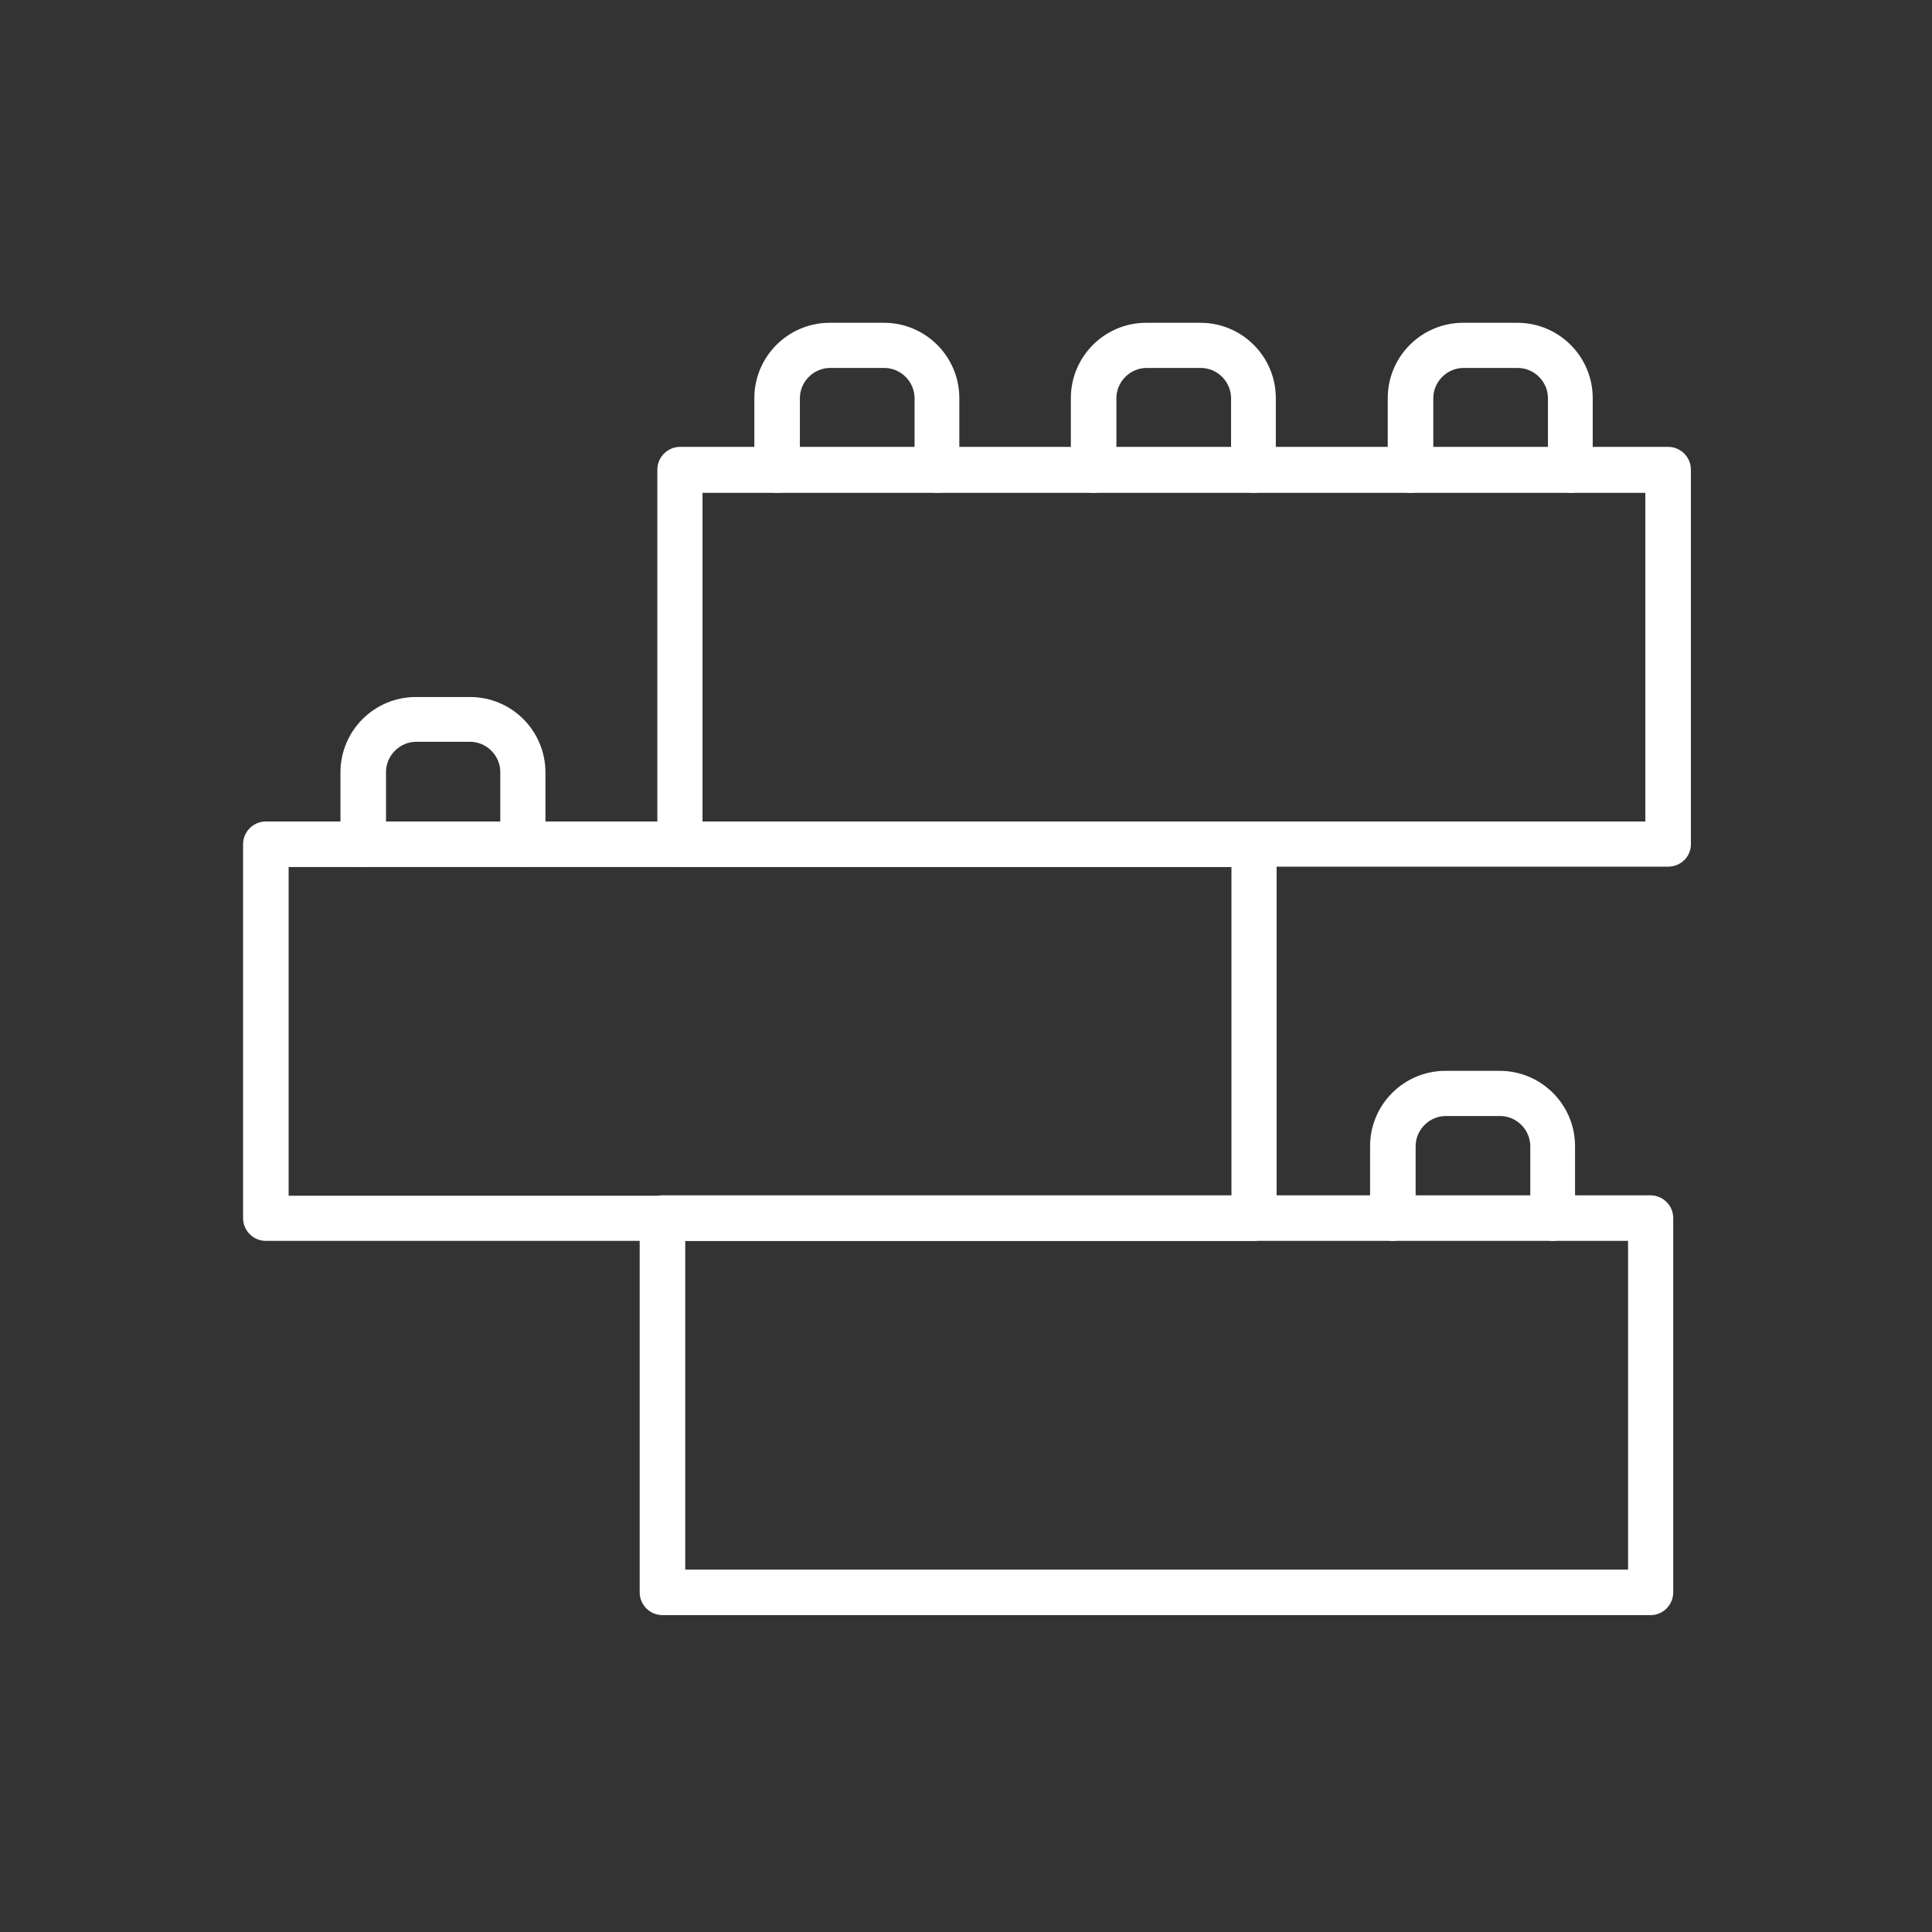
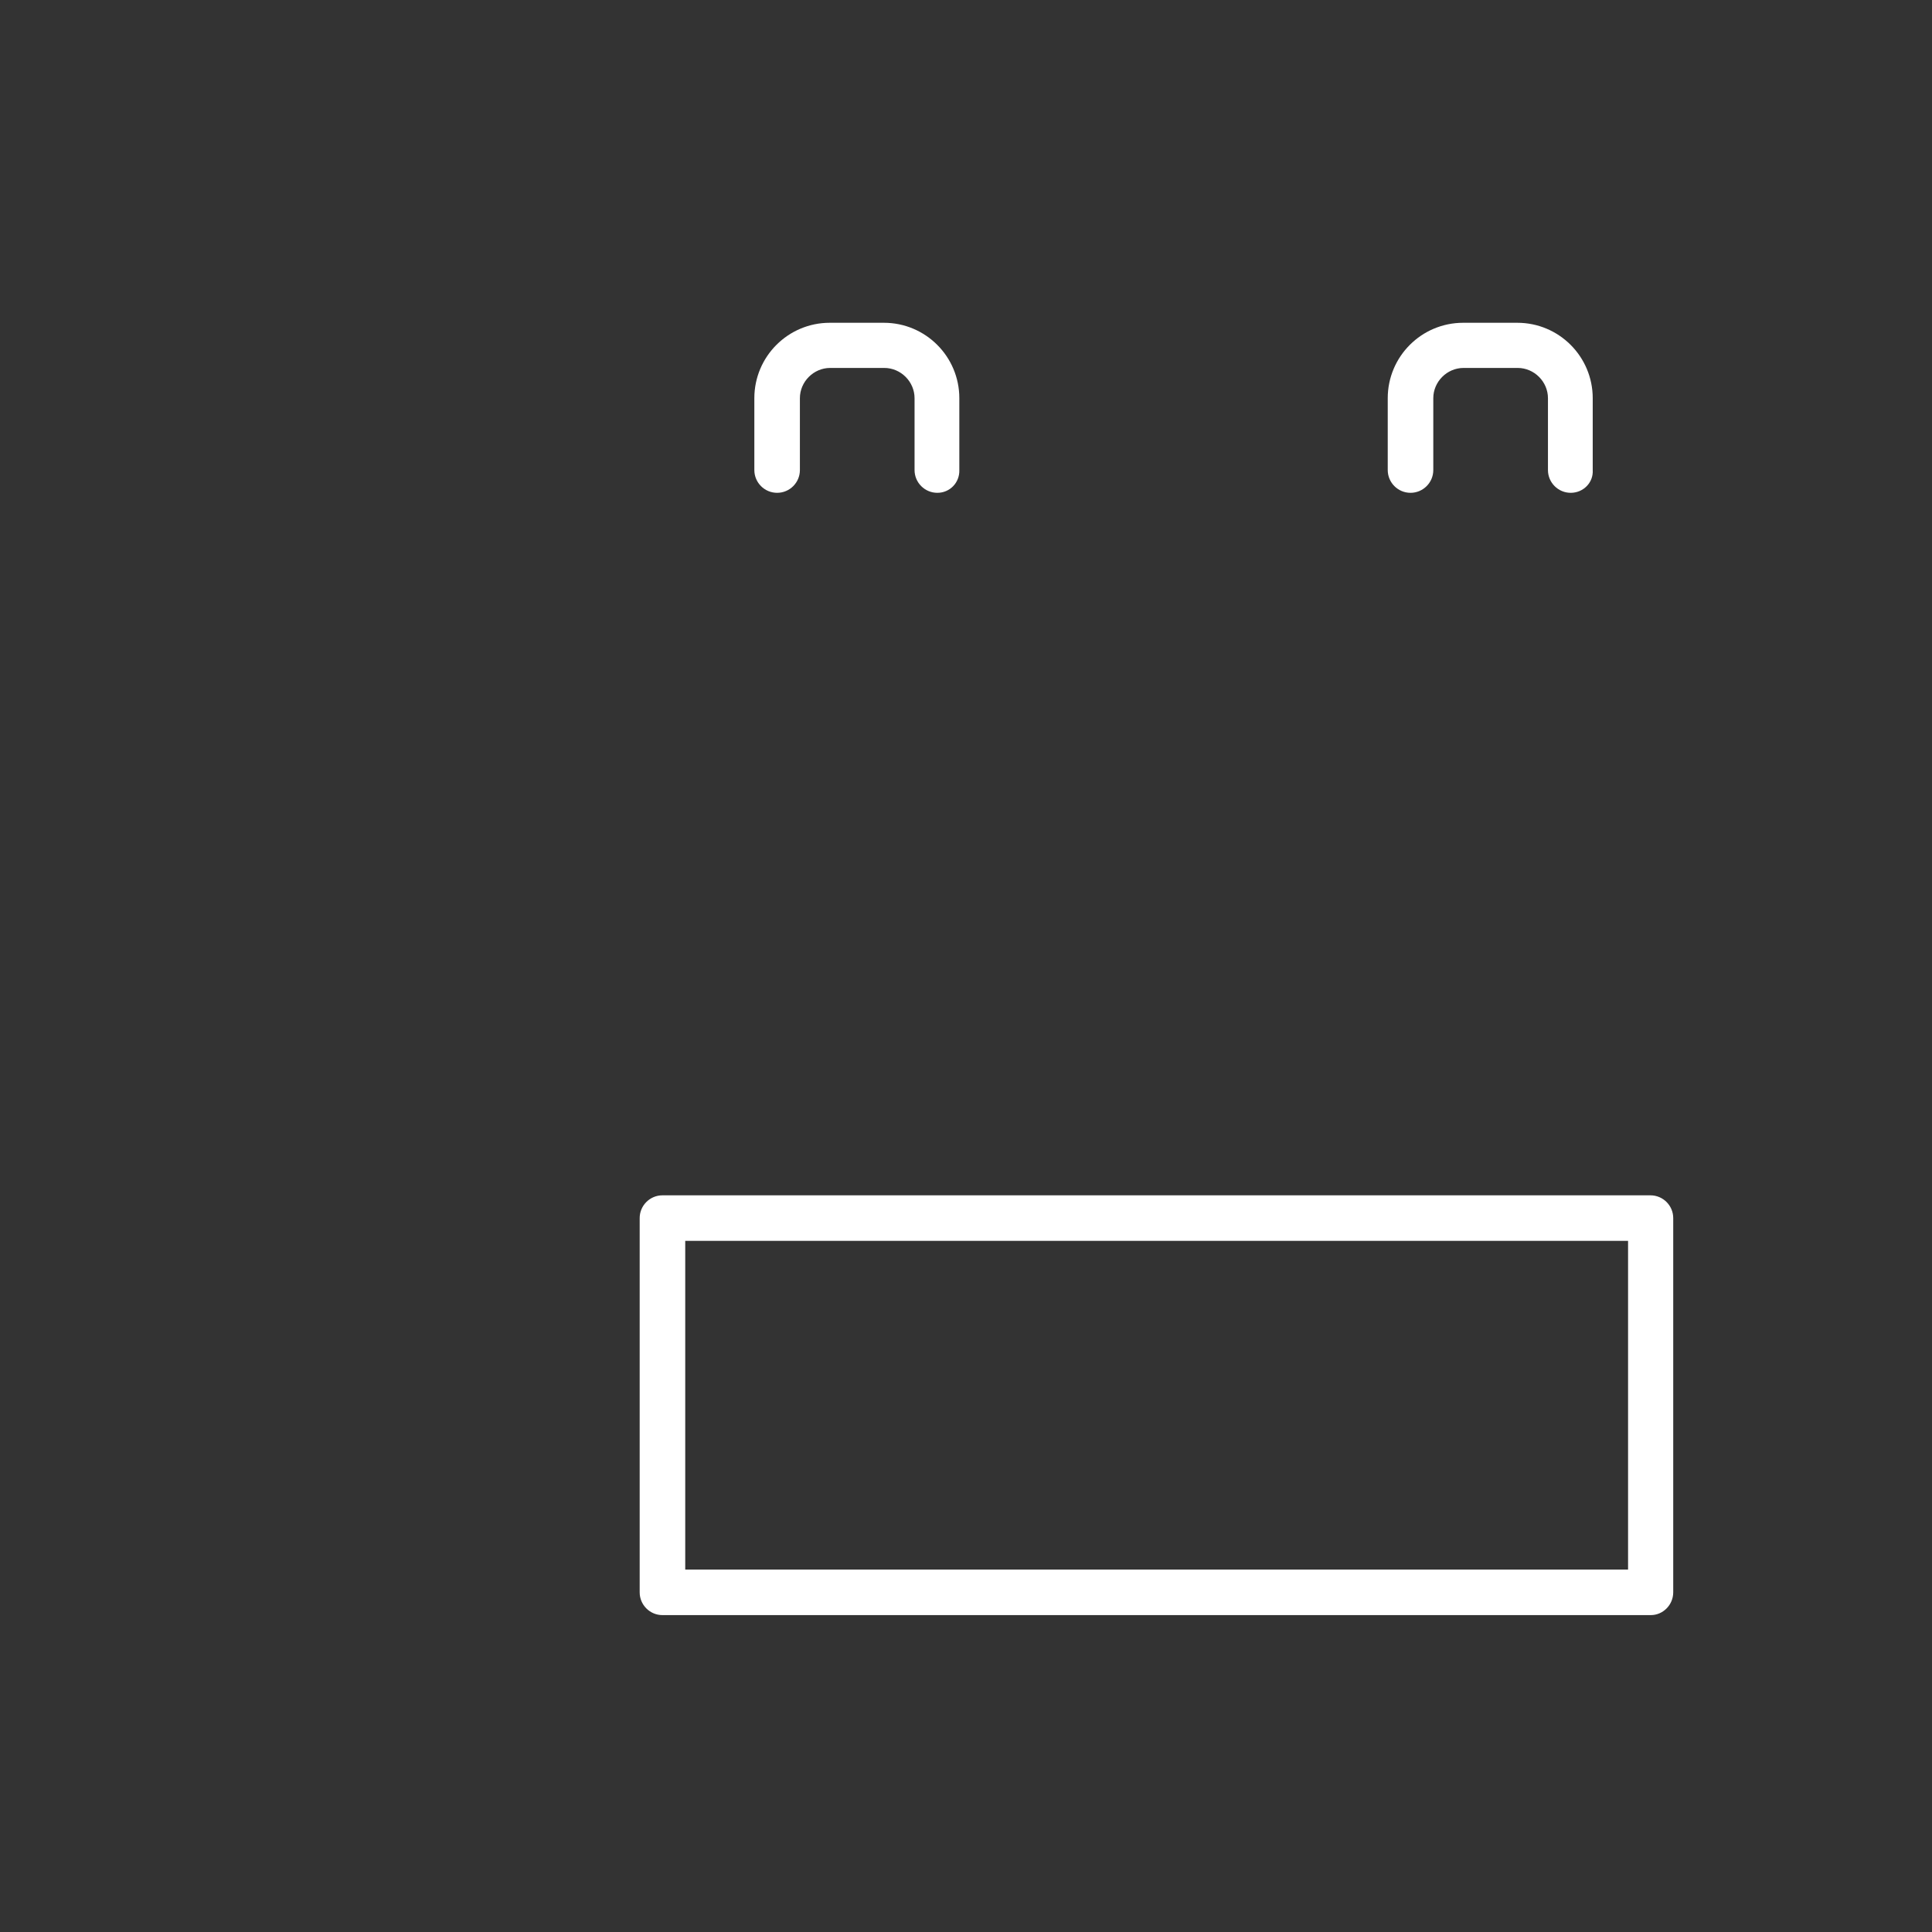
<svg xmlns="http://www.w3.org/2000/svg" version="1.1" id="Ebene_1" x="0px" y="0px" viewBox="0 0 492 492" style="enable-background:new 0 0 492 492;" xml:space="preserve">
  <rect x="0" y="0" width="492" height="492" fill="#333333" stroke="none" />
  <style type="text/css">
	.st0{fill-rule:evenodd;clip-rule:evenodd;fill:#FFFFFF;}
</style>
  <g id="Master_Layer_1">
</g>
  <g id="Layer_1">
    <g>
      <g>
        <g>
          <path class="st0" d="M420.4,411.3H168.7c-3.2,0-5.8-2.6-5.8-5.8v-95.3c0-3.2,2.6-5.8,5.8-5.8h251.6c3.2,0,5.8,2.6,5.8,5.8v95.3      C426.1,408.7,423.5,411.3,420.4,411.3L420.4,411.3z M174.5,399.7h240.1V316H174.5L174.5,399.7L174.5,399.7z" />
        </g>
        <g>
-           <path class="st0" d="M395.5,316c-3.2,0-5.8-2.6-5.8-5.8v-18.3c0-4.2-3.5-7.7-7.7-7.7h-13.8c-4.2,0-7.7,3.5-7.7,7.7v18.3      c0,3.2-2.6,5.8-5.8,5.8s-5.8-2.6-5.8-5.8v-18.3c0-10.6,8.6-19.2,19.2-19.2h13.8c10.6,0,19.2,8.6,19.2,19.2v18.3      C401.3,313.4,398.7,316,395.5,316z" />
-         </g>
+           </g>
        <g>
-           <path class="st0" d="M319.3,316H67.7c-3.2,0-5.8-2.6-5.8-5.8V215c0-3.2,2.6-5.8,5.8-5.8h251.6c3.2,0,5.8,2.6,5.8,5.8v95.3      C325.1,313.4,322.5,316,319.3,316L319.3,316z M73.5,304.5h240.1v-83.7H73.5V304.5z" />
-         </g>
+           </g>
        <g>
-           <path class="st0" d="M133.2,220.7c-3.2,0-5.8-2.6-5.8-5.8v-18.3c0-4.2-3.5-7.7-7.7-7.7H106c-4.2,0-7.7,3.5-7.7,7.7V215      c0,3.2-2.6,5.8-5.8,5.8s-5.8-2.6-5.8-5.8v-18.3c0-10.6,8.6-19.2,19.2-19.2h13.8c10.6,0,19.2,8.6,19.2,19.2V215      C139,218.2,136.4,220.7,133.2,220.7z" />
-         </g>
+           </g>
        <g>
          <g>
-             <path class="st0" d="M424.8,220.7H173.2c-3.2,0-5.8-2.6-5.8-5.8v-95.3c0-3.2,2.6-5.8,5.8-5.8h251.6c3.2,0,5.8,2.6,5.8,5.8V215       C430.6,218.2,428,220.7,424.8,220.7L424.8,220.7z M178.9,209.2h240.1v-83.7H178.9V209.2z" />
-           </g>
+             </g>
          <g>
            <g>
-               <path class="st0" d="M319.3,125.5c-3.2,0-5.8-2.6-5.8-5.8v-18.3c0-4.2-3.5-7.7-7.7-7.7h-13.8c-4.2,0-7.7,3.5-7.7,7.7v18.3        c0,3.2-2.6,5.8-5.8,5.8s-5.8-2.6-5.8-5.8v-18.3c0-10.6,8.6-19.2,19.2-19.2h13.8c10.6,0,19.2,8.6,19.2,19.2v18.3        C325.1,122.9,322.5,125.5,319.3,125.5z" />
-             </g>
+               </g>
            <g>
              <path class="st0" d="M238.7,125.5c-3.2,0-5.8-2.6-5.8-5.8v-18.3c0-4.2-3.5-7.7-7.7-7.7h-13.8c-4.2,0-7.7,3.5-7.7,7.7v18.3        c0,3.2-2.6,5.8-5.8,5.8s-5.8-2.6-5.8-5.8v-18.3c0-10.6,8.6-19.2,19.2-19.2h13.8c10.6,0,19.2,8.6,19.2,19.2v18.3        C244.4,122.9,241.9,125.5,238.7,125.5z" />
            </g>
            <g>
              <path class="st0" d="M400,125.5c-3.2,0-5.8-2.6-5.8-5.8v-18.3c0-4.2-3.5-7.7-7.7-7.7h-13.8c-4.2,0-7.7,3.5-7.7,7.7v18.3        c0,3.2-2.6,5.8-5.8,5.8s-5.8-2.6-5.8-5.8v-18.3c0-10.6,8.6-19.2,19.2-19.2h13.8c10.6,0,19.2,8.6,19.2,19.2v18.3        C405.8,122.9,403.2,125.5,400,125.5z" />
            </g>
          </g>
        </g>
      </g>
    </g>
  </g>
</svg>